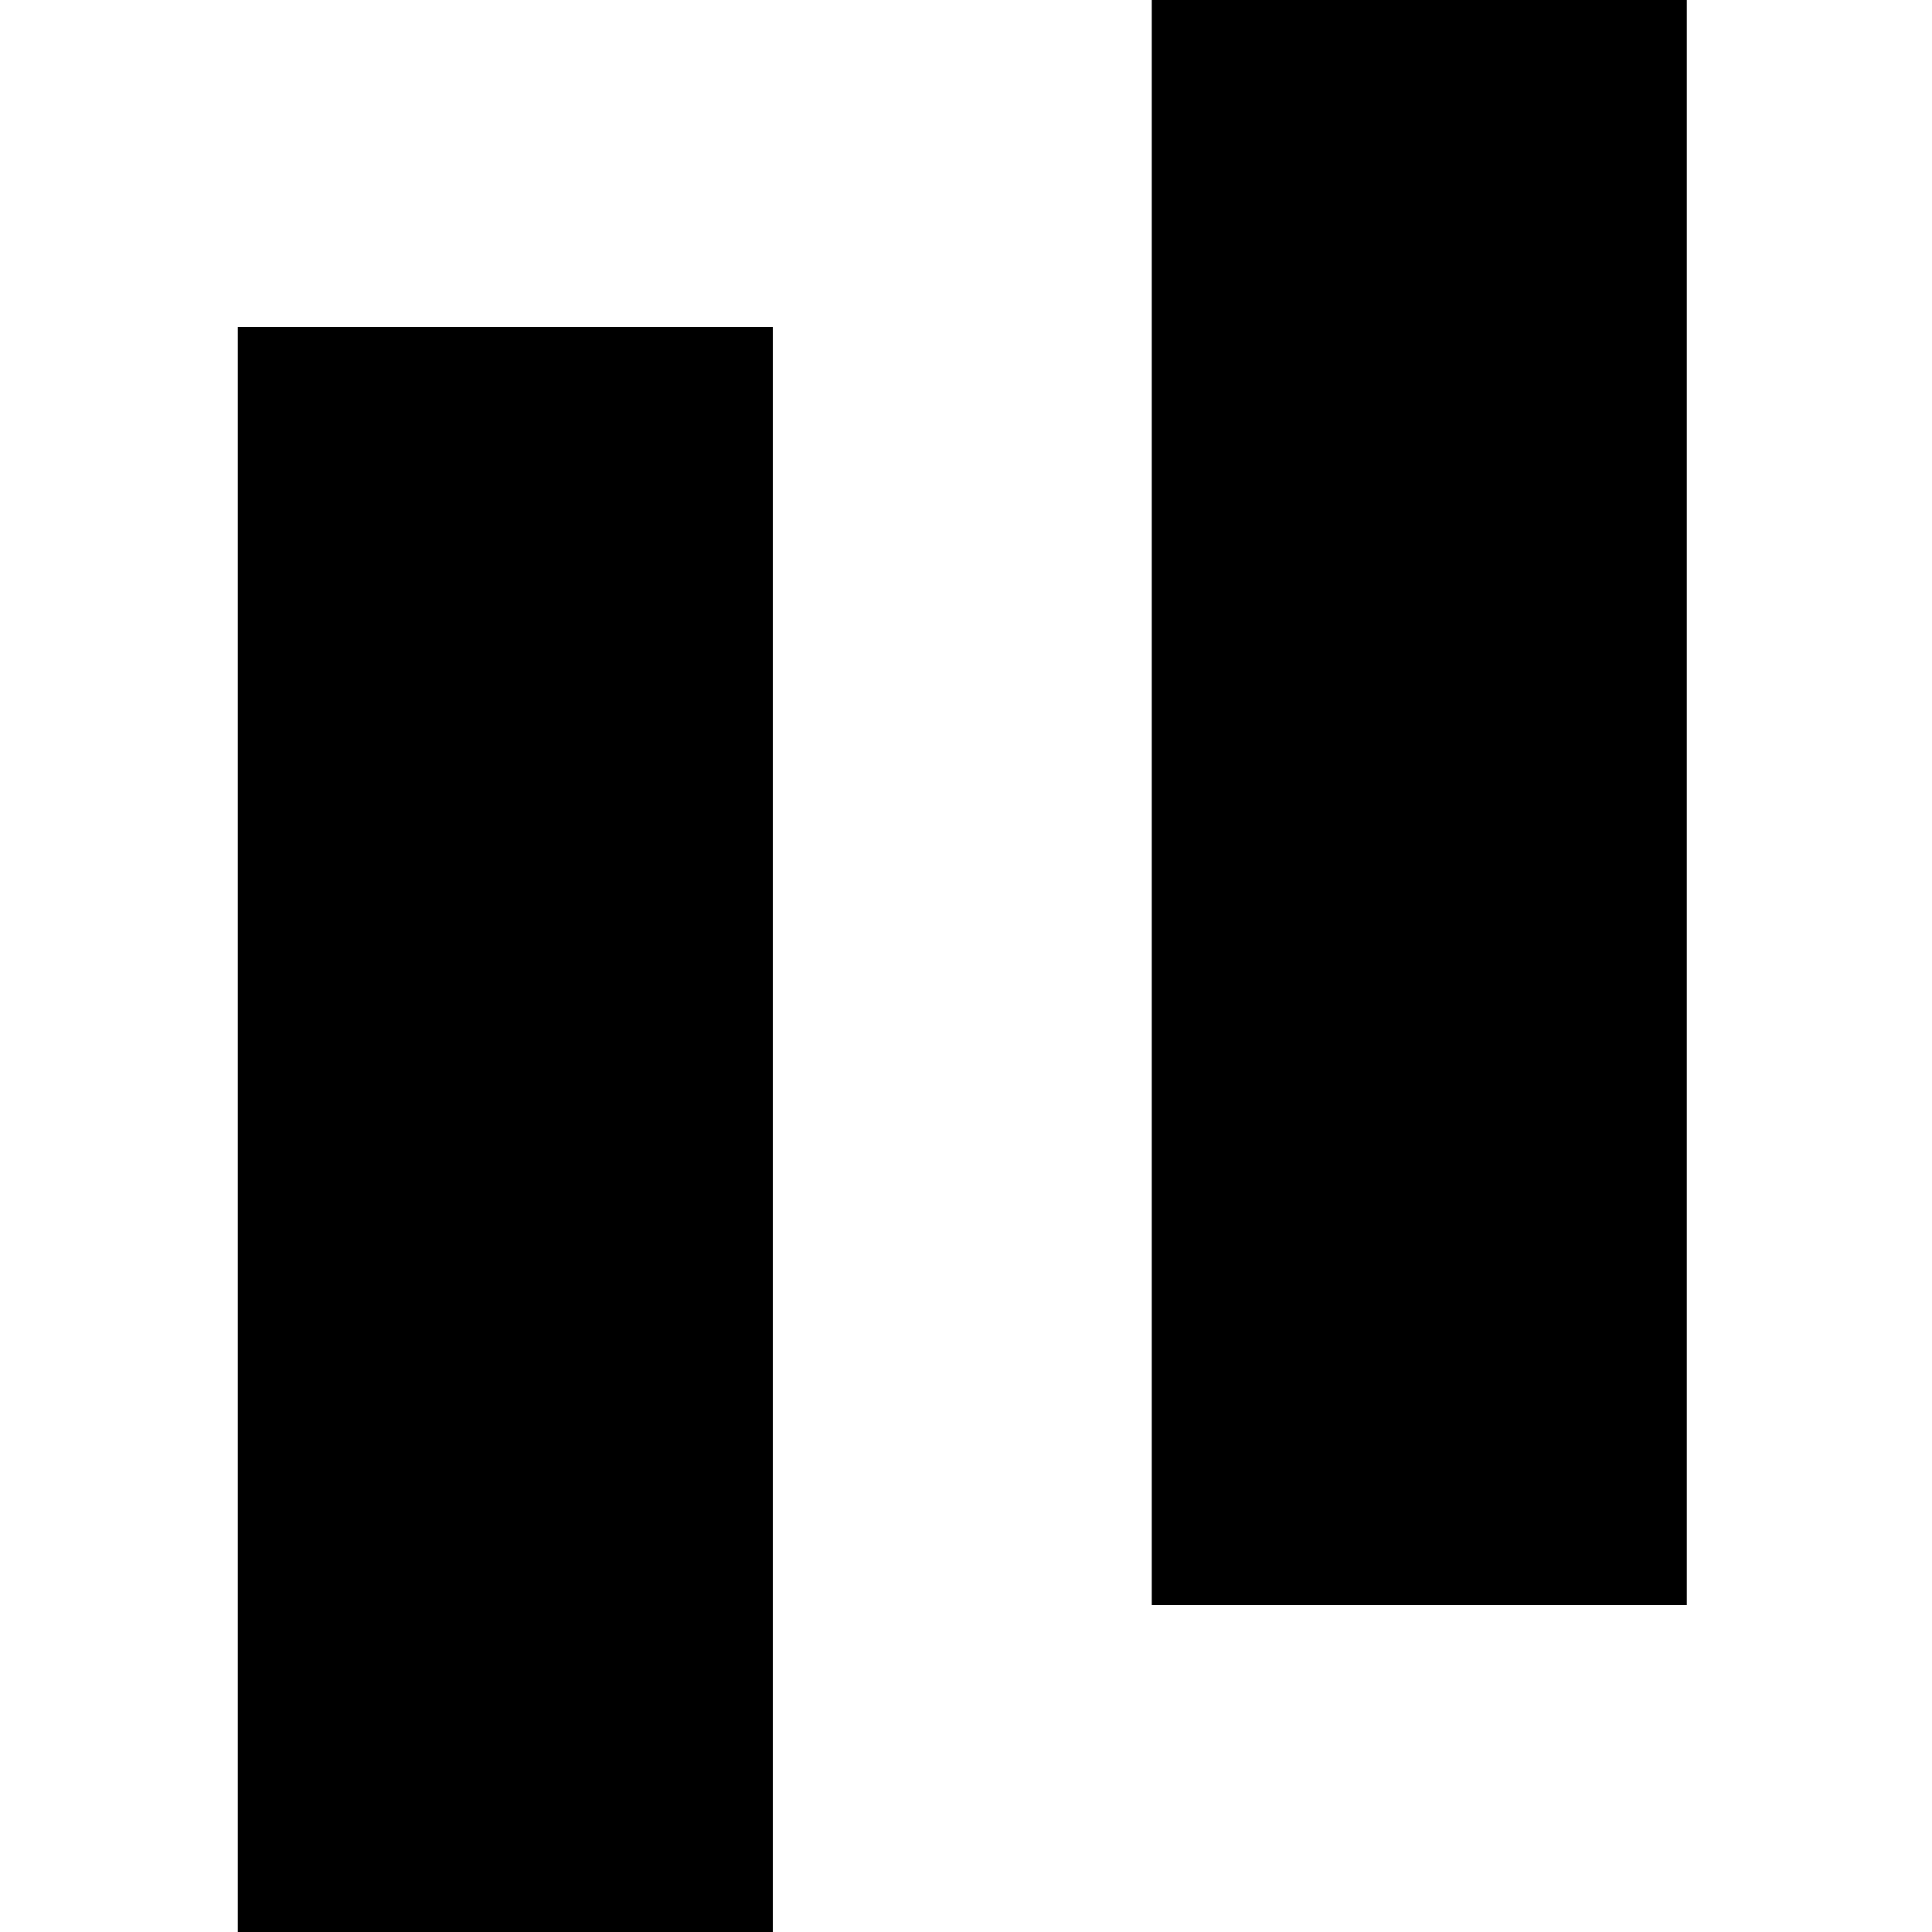
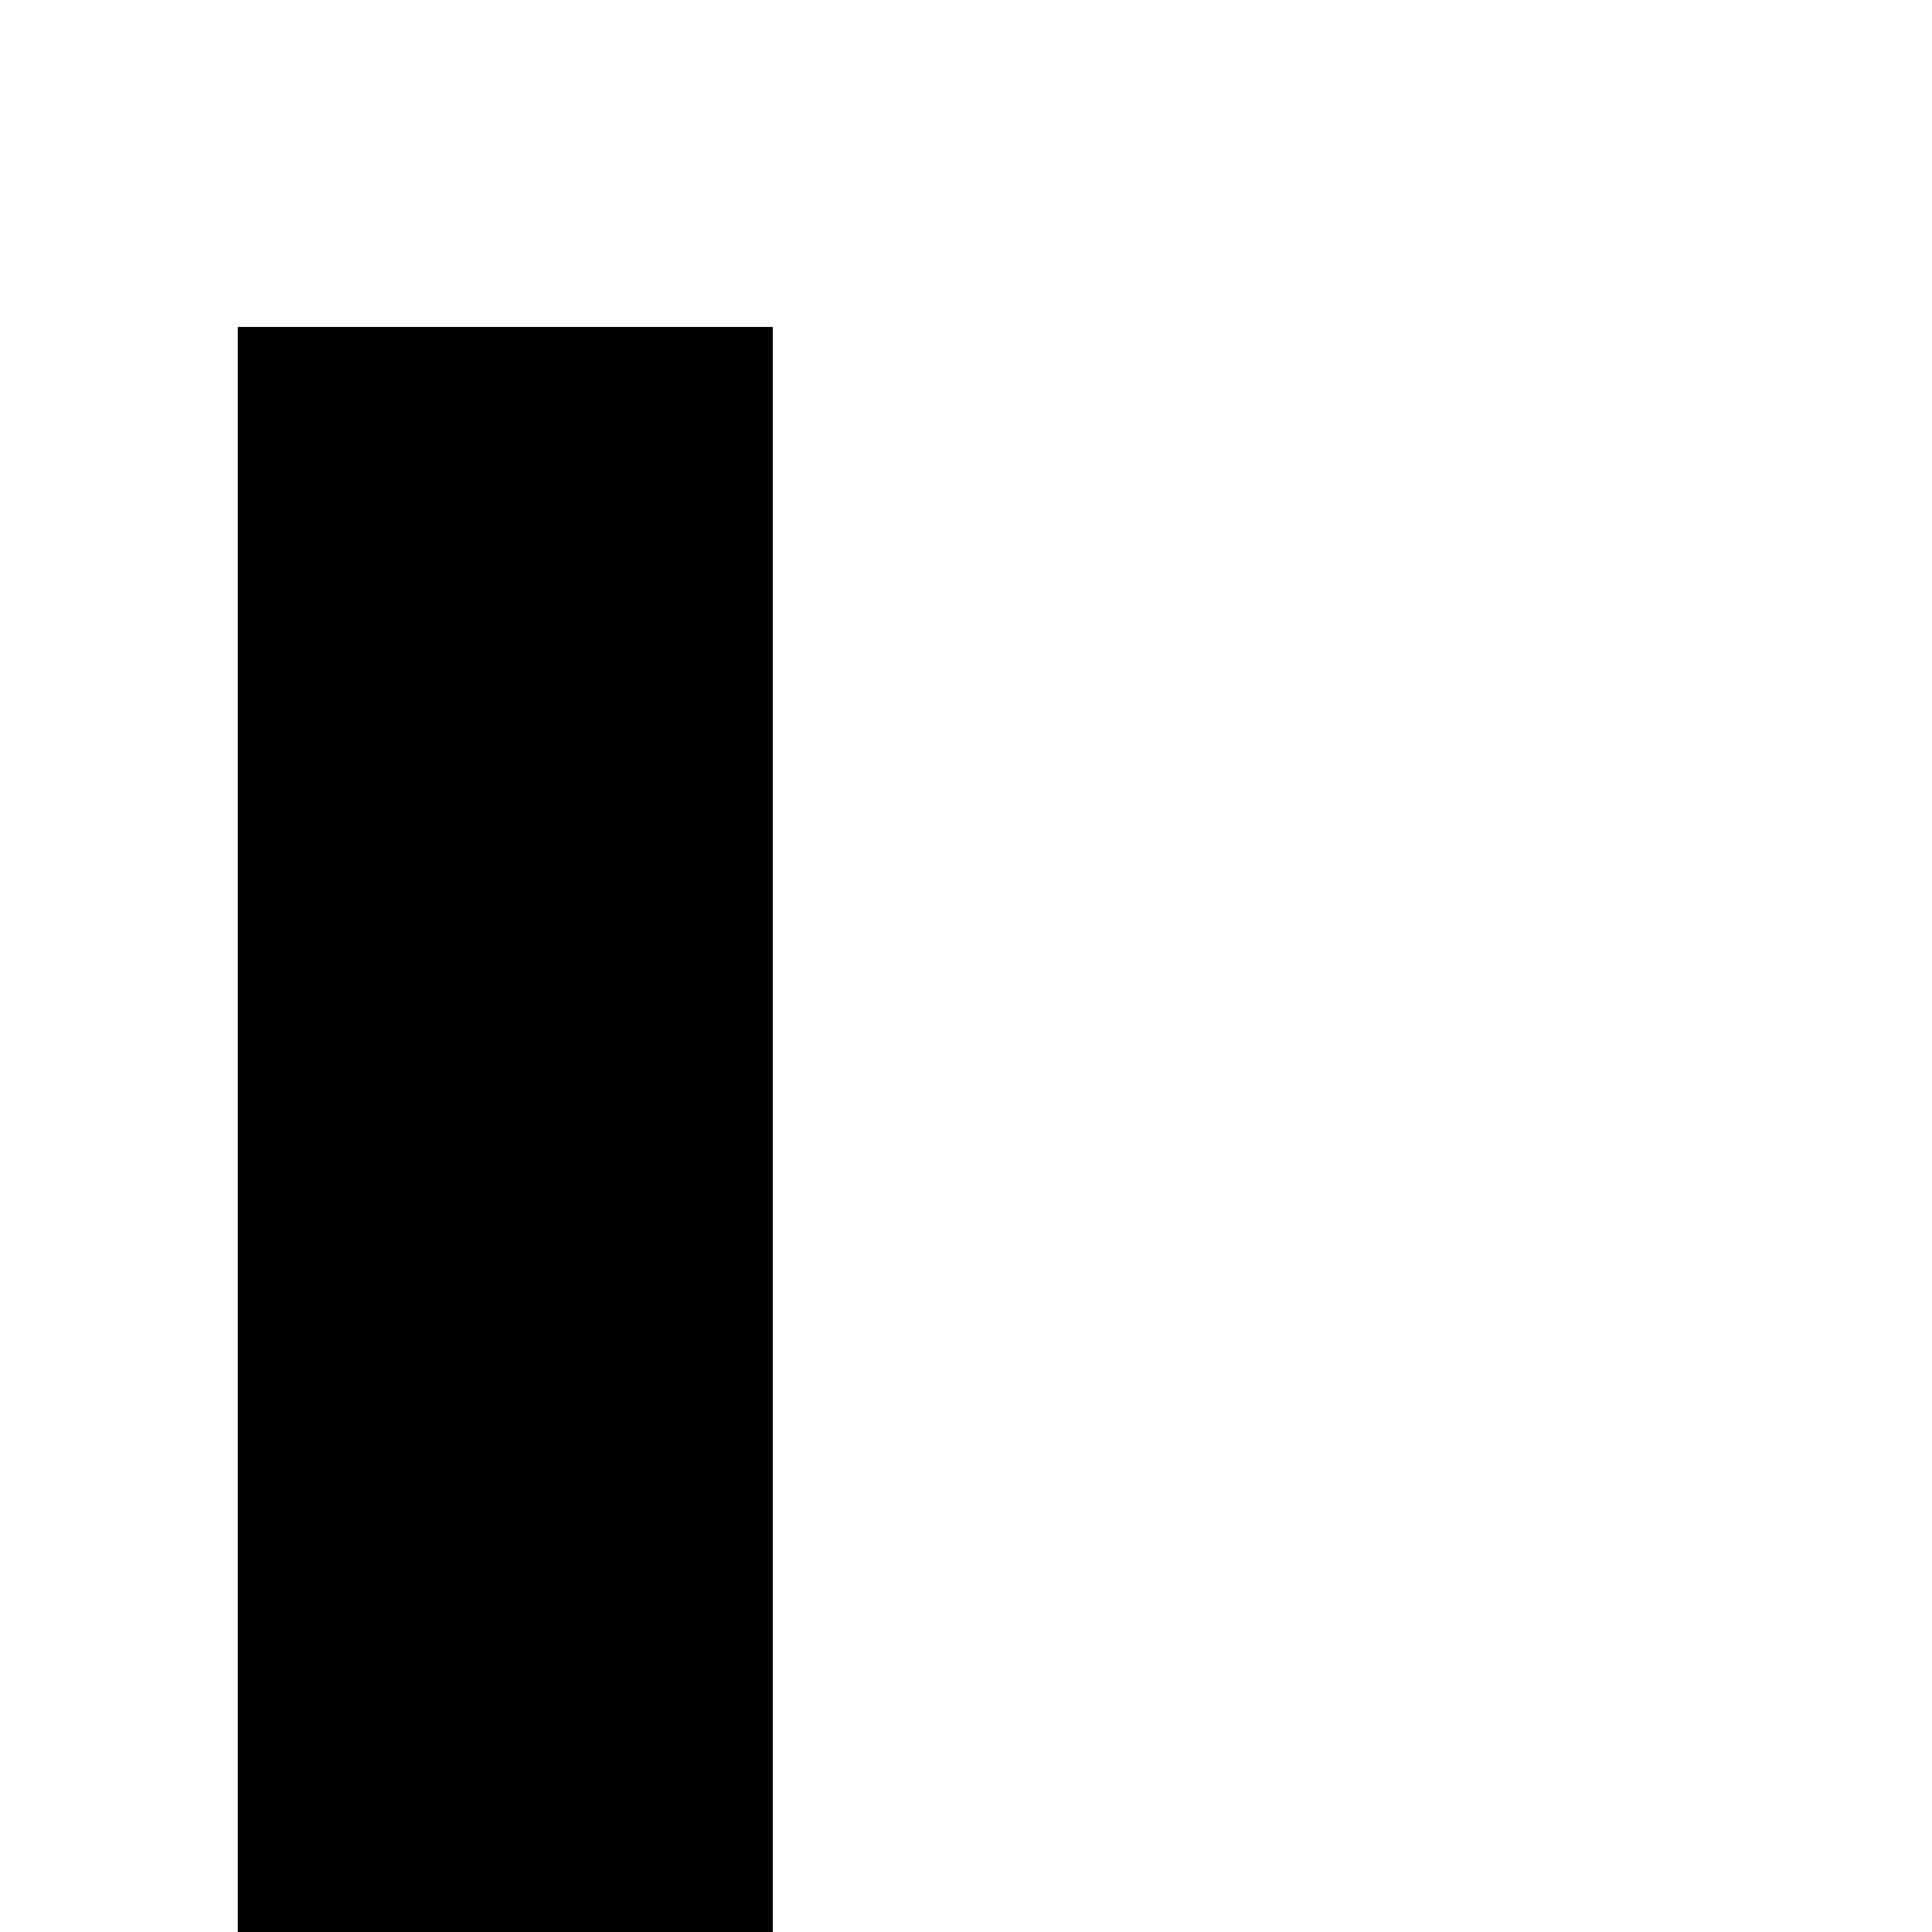
<svg xmlns="http://www.w3.org/2000/svg" version="1.0" width="260pt" height="260pt" viewBox="0 0 260 260" preserveAspectRatio="xMidYMid meet">
  <g transform="translate(0,260) scale(0.1,-0.1)" fill="#000000" stroke="none">
-     <path d="M1550 1520 l0 -1080 360 0 360 0 0 1080 0 1080 -360 0 -360 0 0 -1080z" />
    <path d="M320 1080 l0 -1080 360 0 360 0 0 1080 0 1080 -360 0 -360 0 0 -1080z" />
  </g>
</svg>